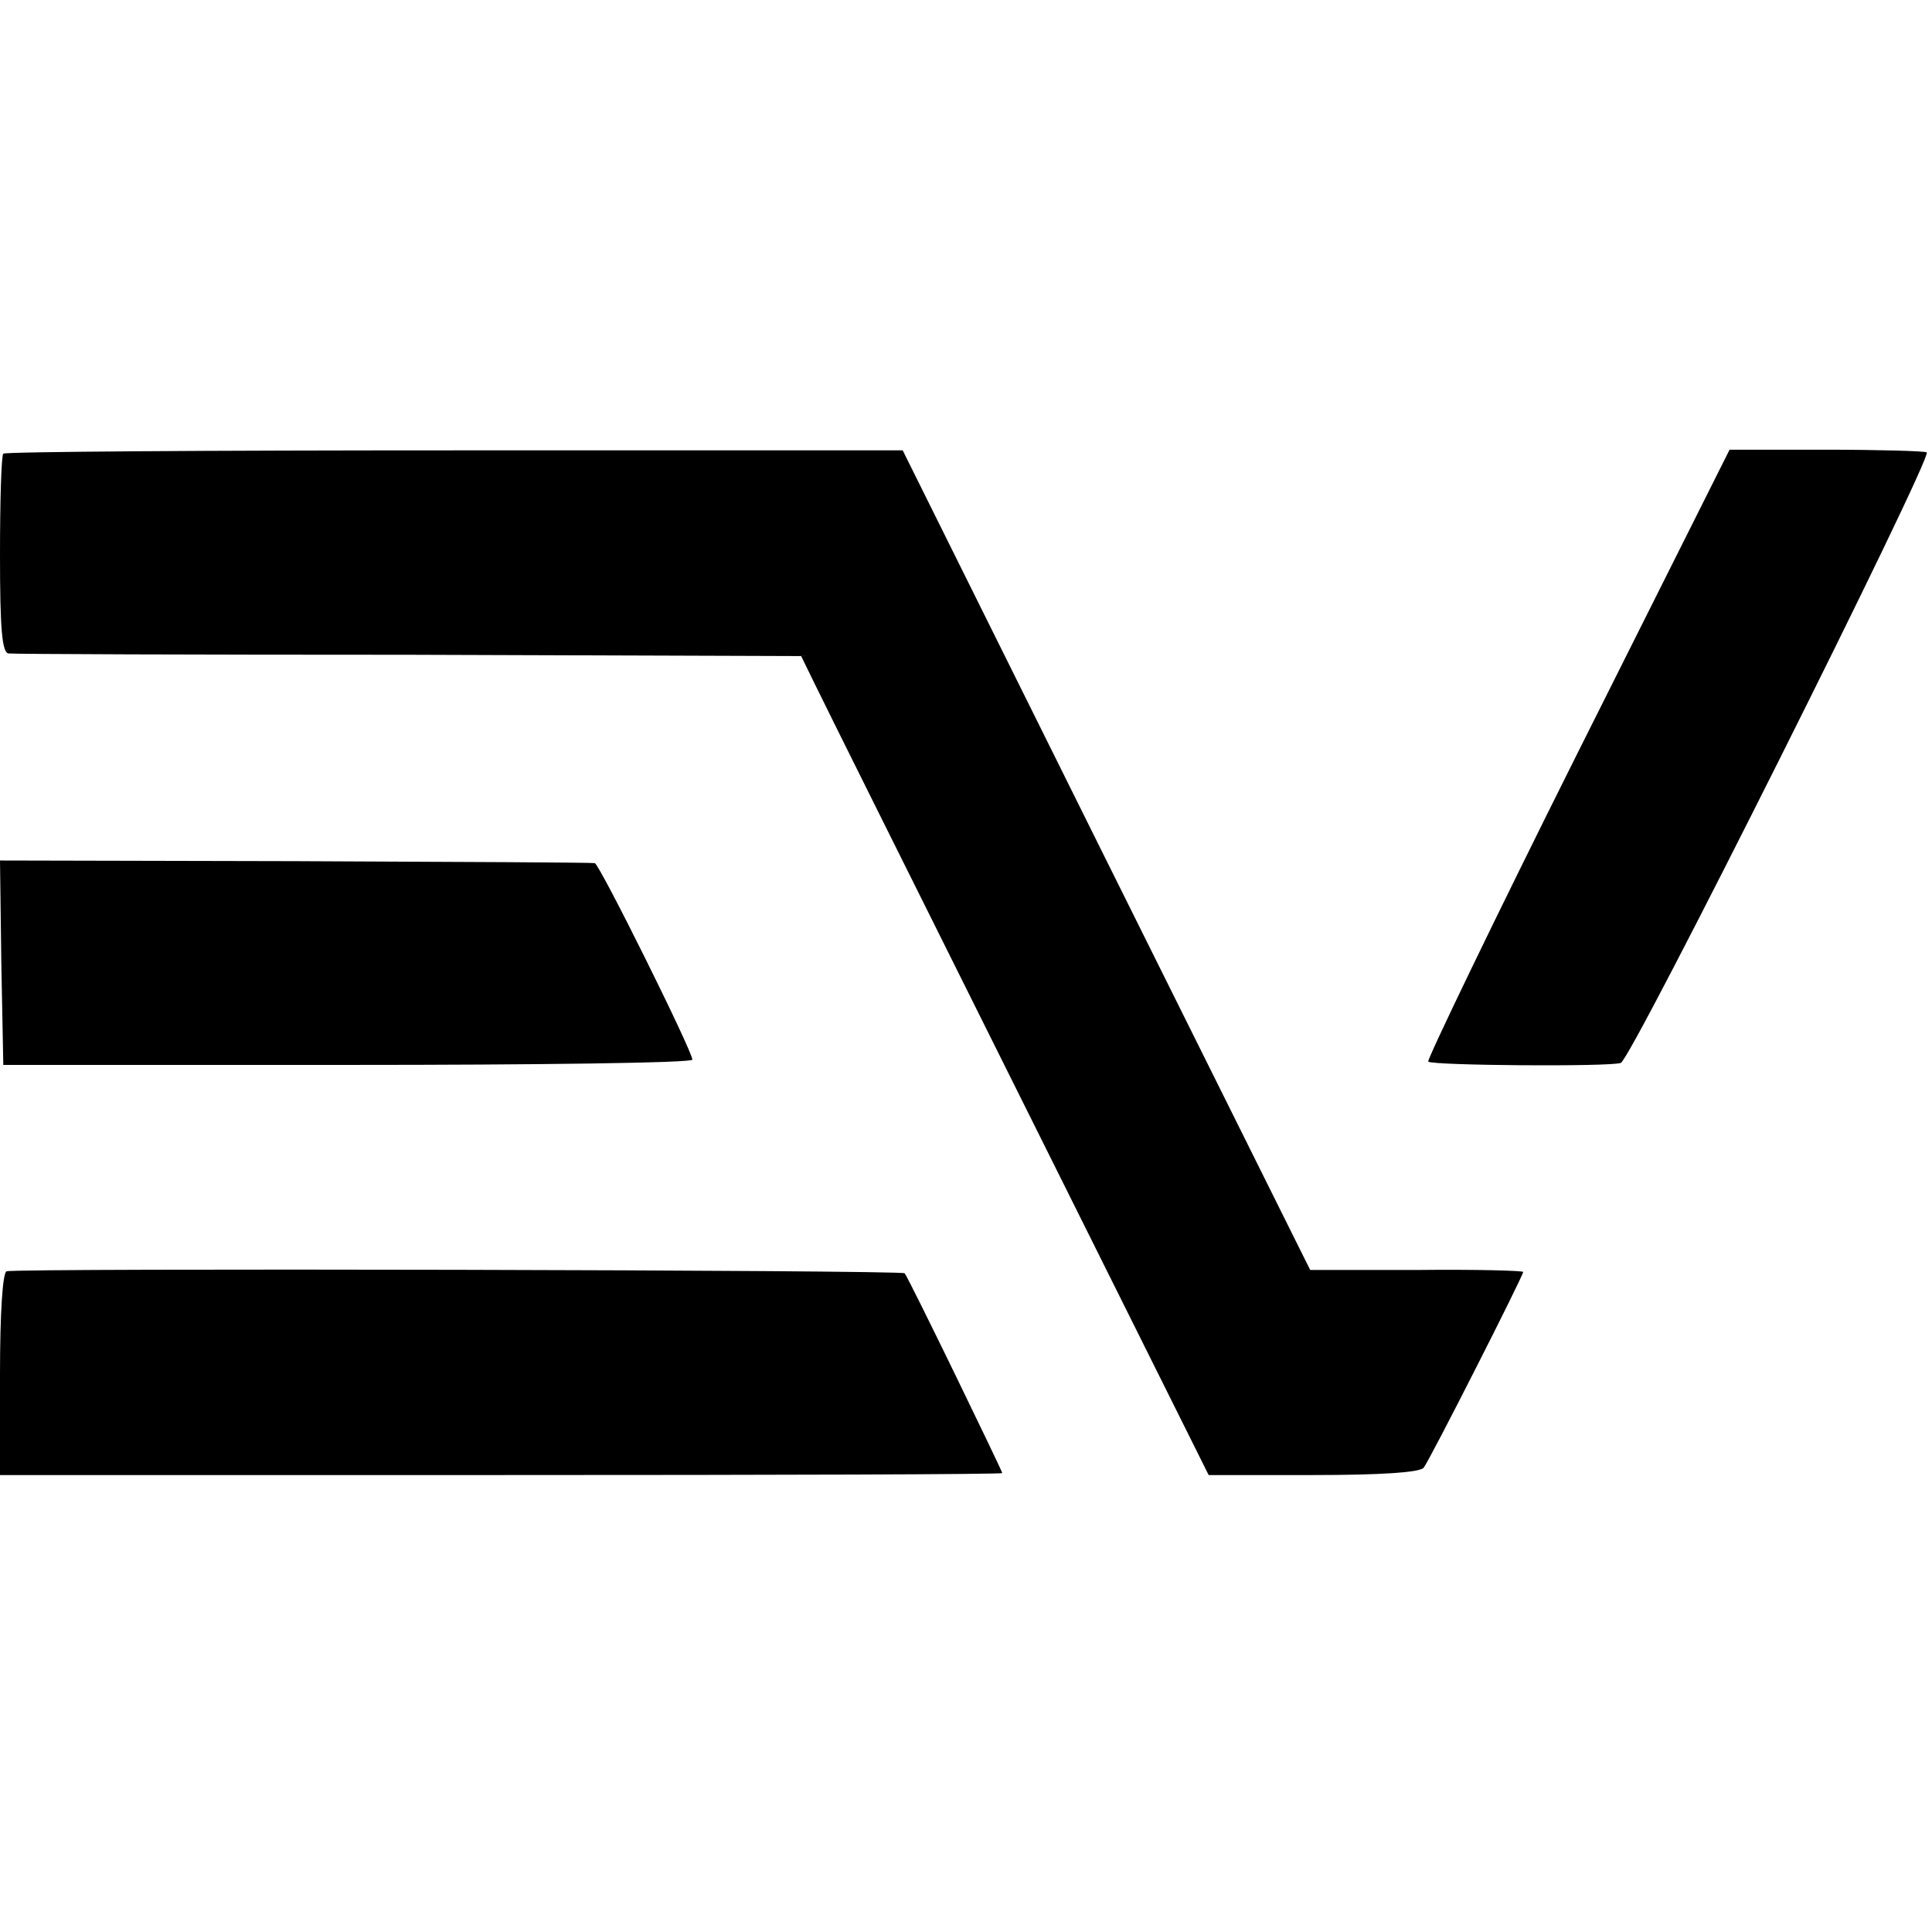
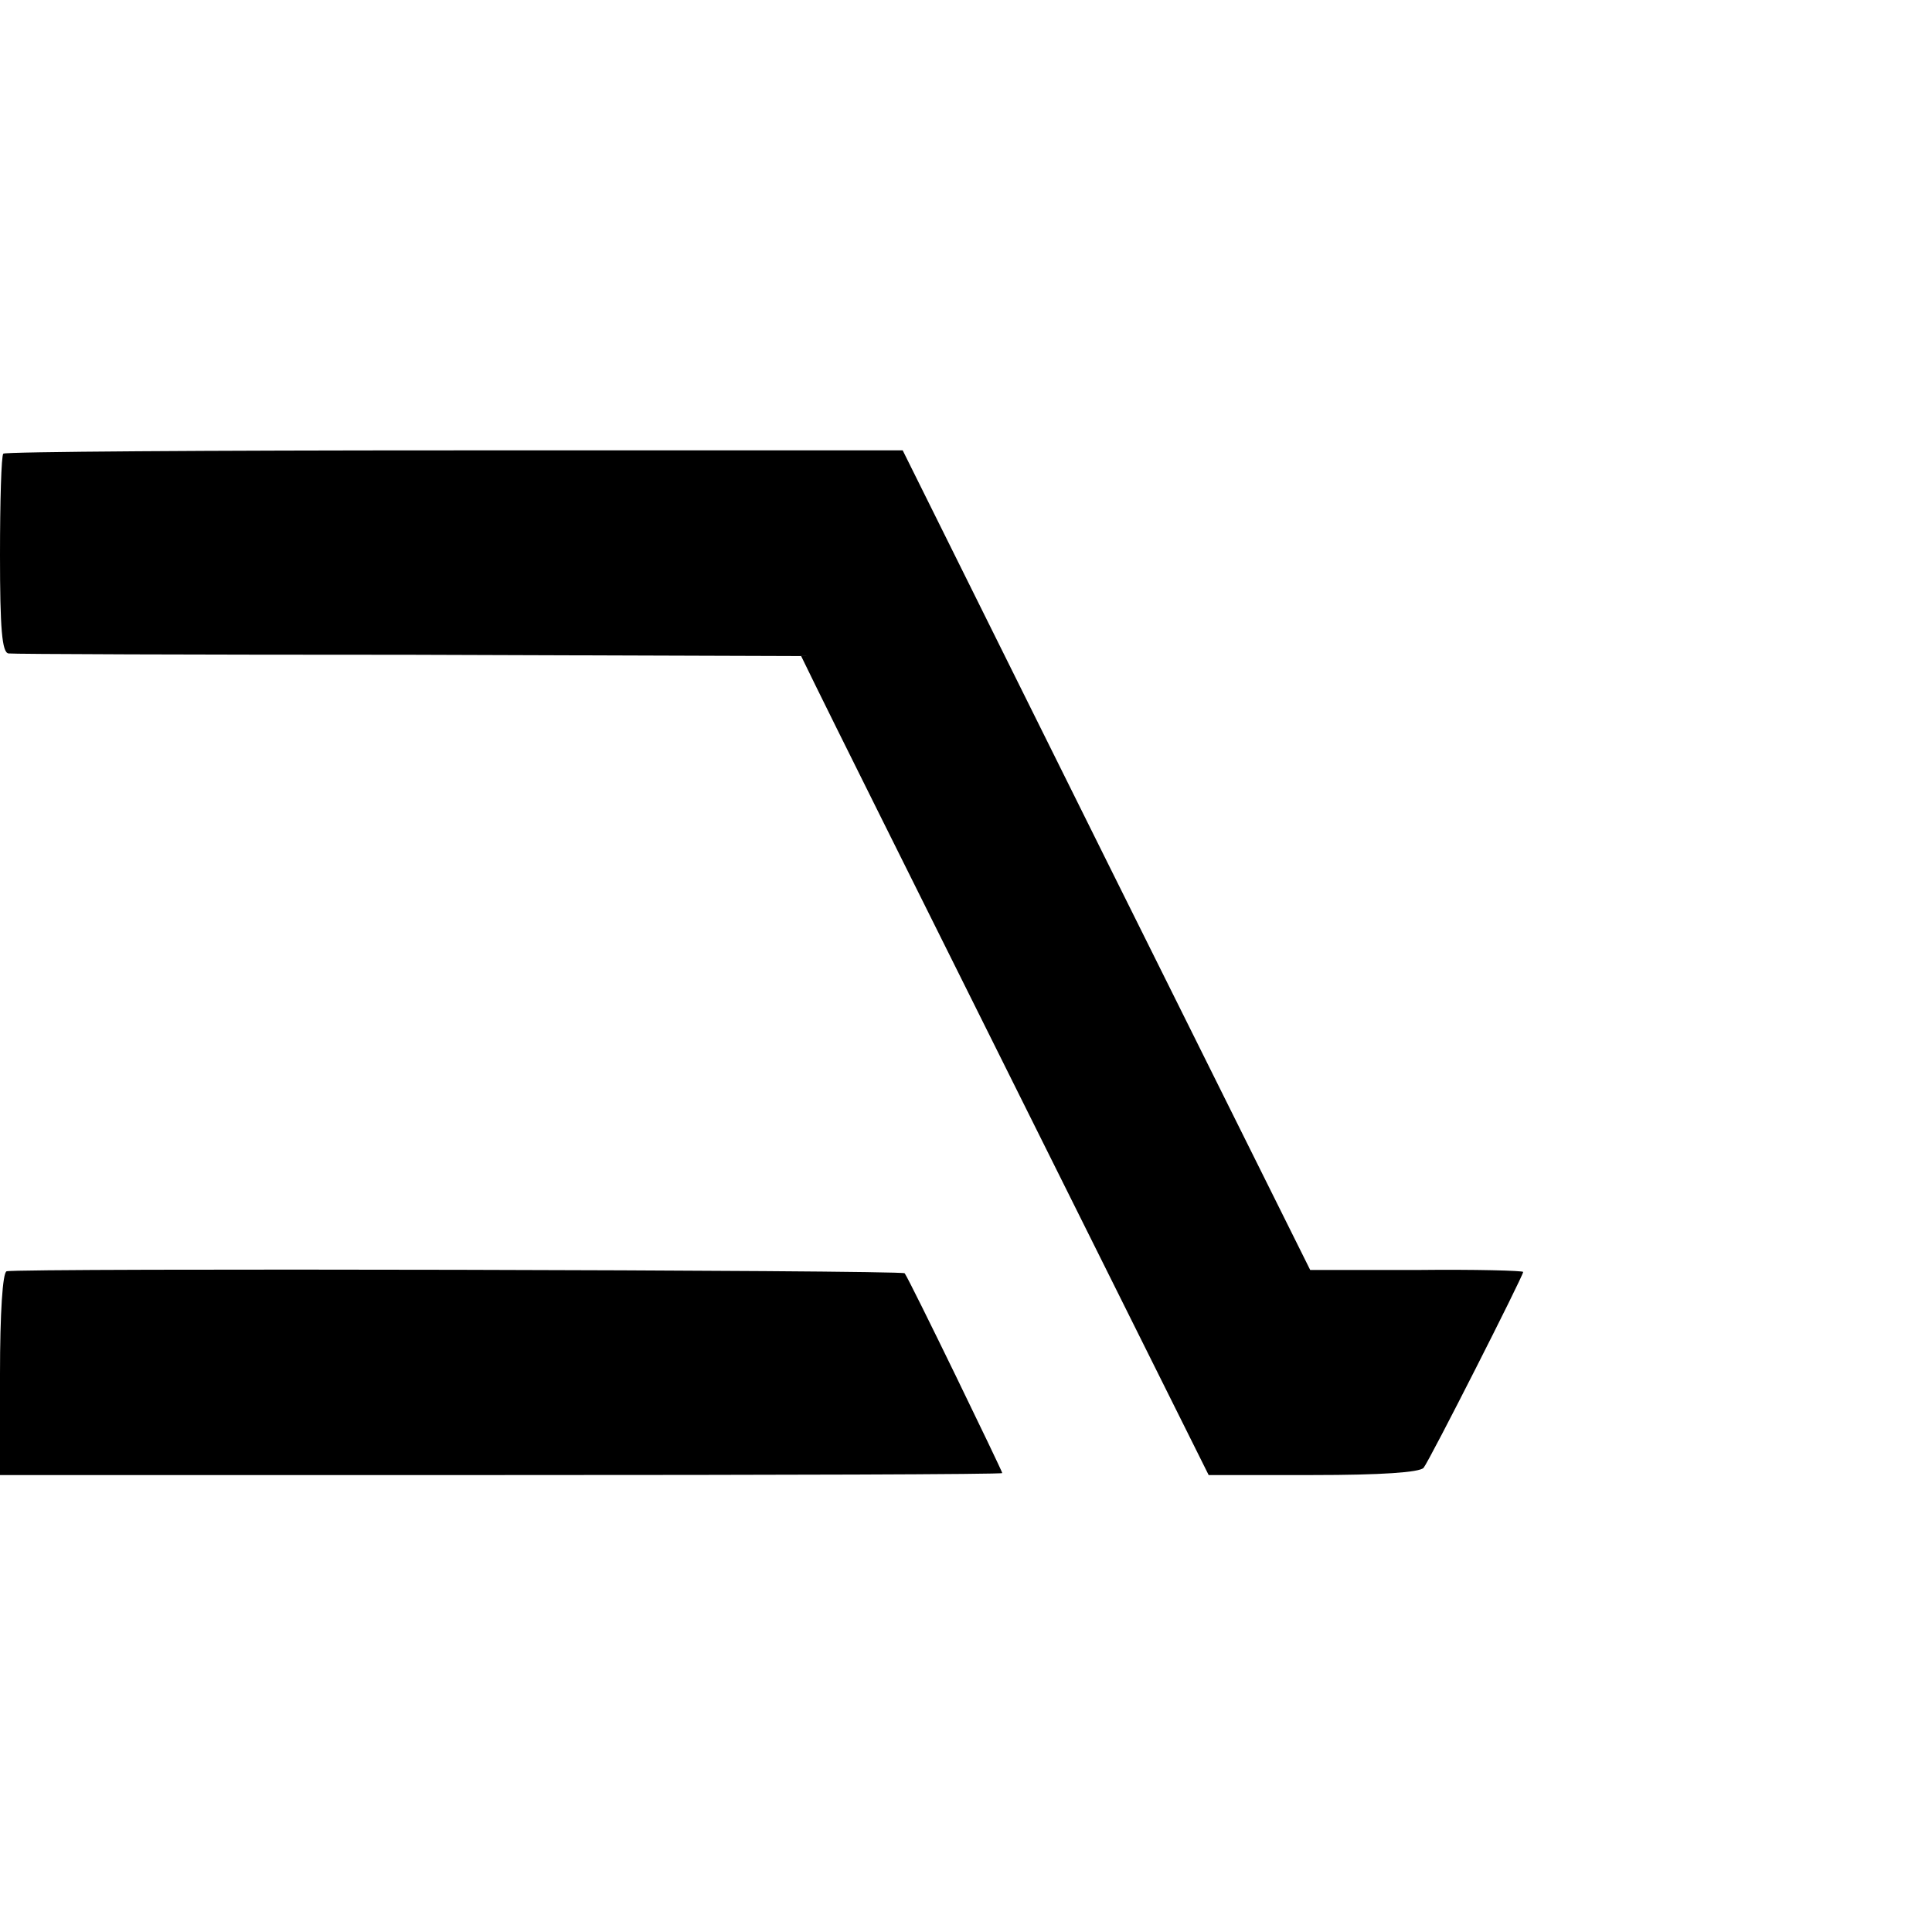
<svg xmlns="http://www.w3.org/2000/svg" version="1.0" width="293pt" height="293pt" viewBox="0 0 293 293" preserveAspectRatio="xMidYMid meet">
  <g transform="translate(0,293) scale(0.1,-0.1)" fill="#000000" stroke="none">
    <path d="M5 2242 c-3 -3 -5 -72 -5 -154 0 -111 3 -148 13 -149 6 -1 280 -2 607 -2 l595 -2 22 -45 c12 -25 151 -304 309 -621 l287 -576 158 0 c104 0 162 4 168 11 9 11 151 291 151 297 0 2 -73 4 -161 3 l-162 0 -309 621 -309 622 -679 0 c-374 0 -682 -2 -685 -5z" />
-     <path d="M2392 1787 c-127 -254 -228 -464 -226 -467 6 -6 275 -8 292 -2 16 5 474 920 464 926 -4 2 -73 4 -153 4 l-146 0 -231 -461z" />
-     <path d="M2 1470 l3 -155 523 0 c287 0 522 3 522 8 0 13 -141 297 -148 298 -4 1 -208 2 -455 3 l-447 1 2 -155z" />
    <path d="M10 1002 c-6 -2 -10 -63 -10 -156 l0 -153 760 0 c418 0 760 1 760 3 0 3 -140 292 -148 303 -3 5 -1347 8 -1362 3z" />
  </g>
</svg>